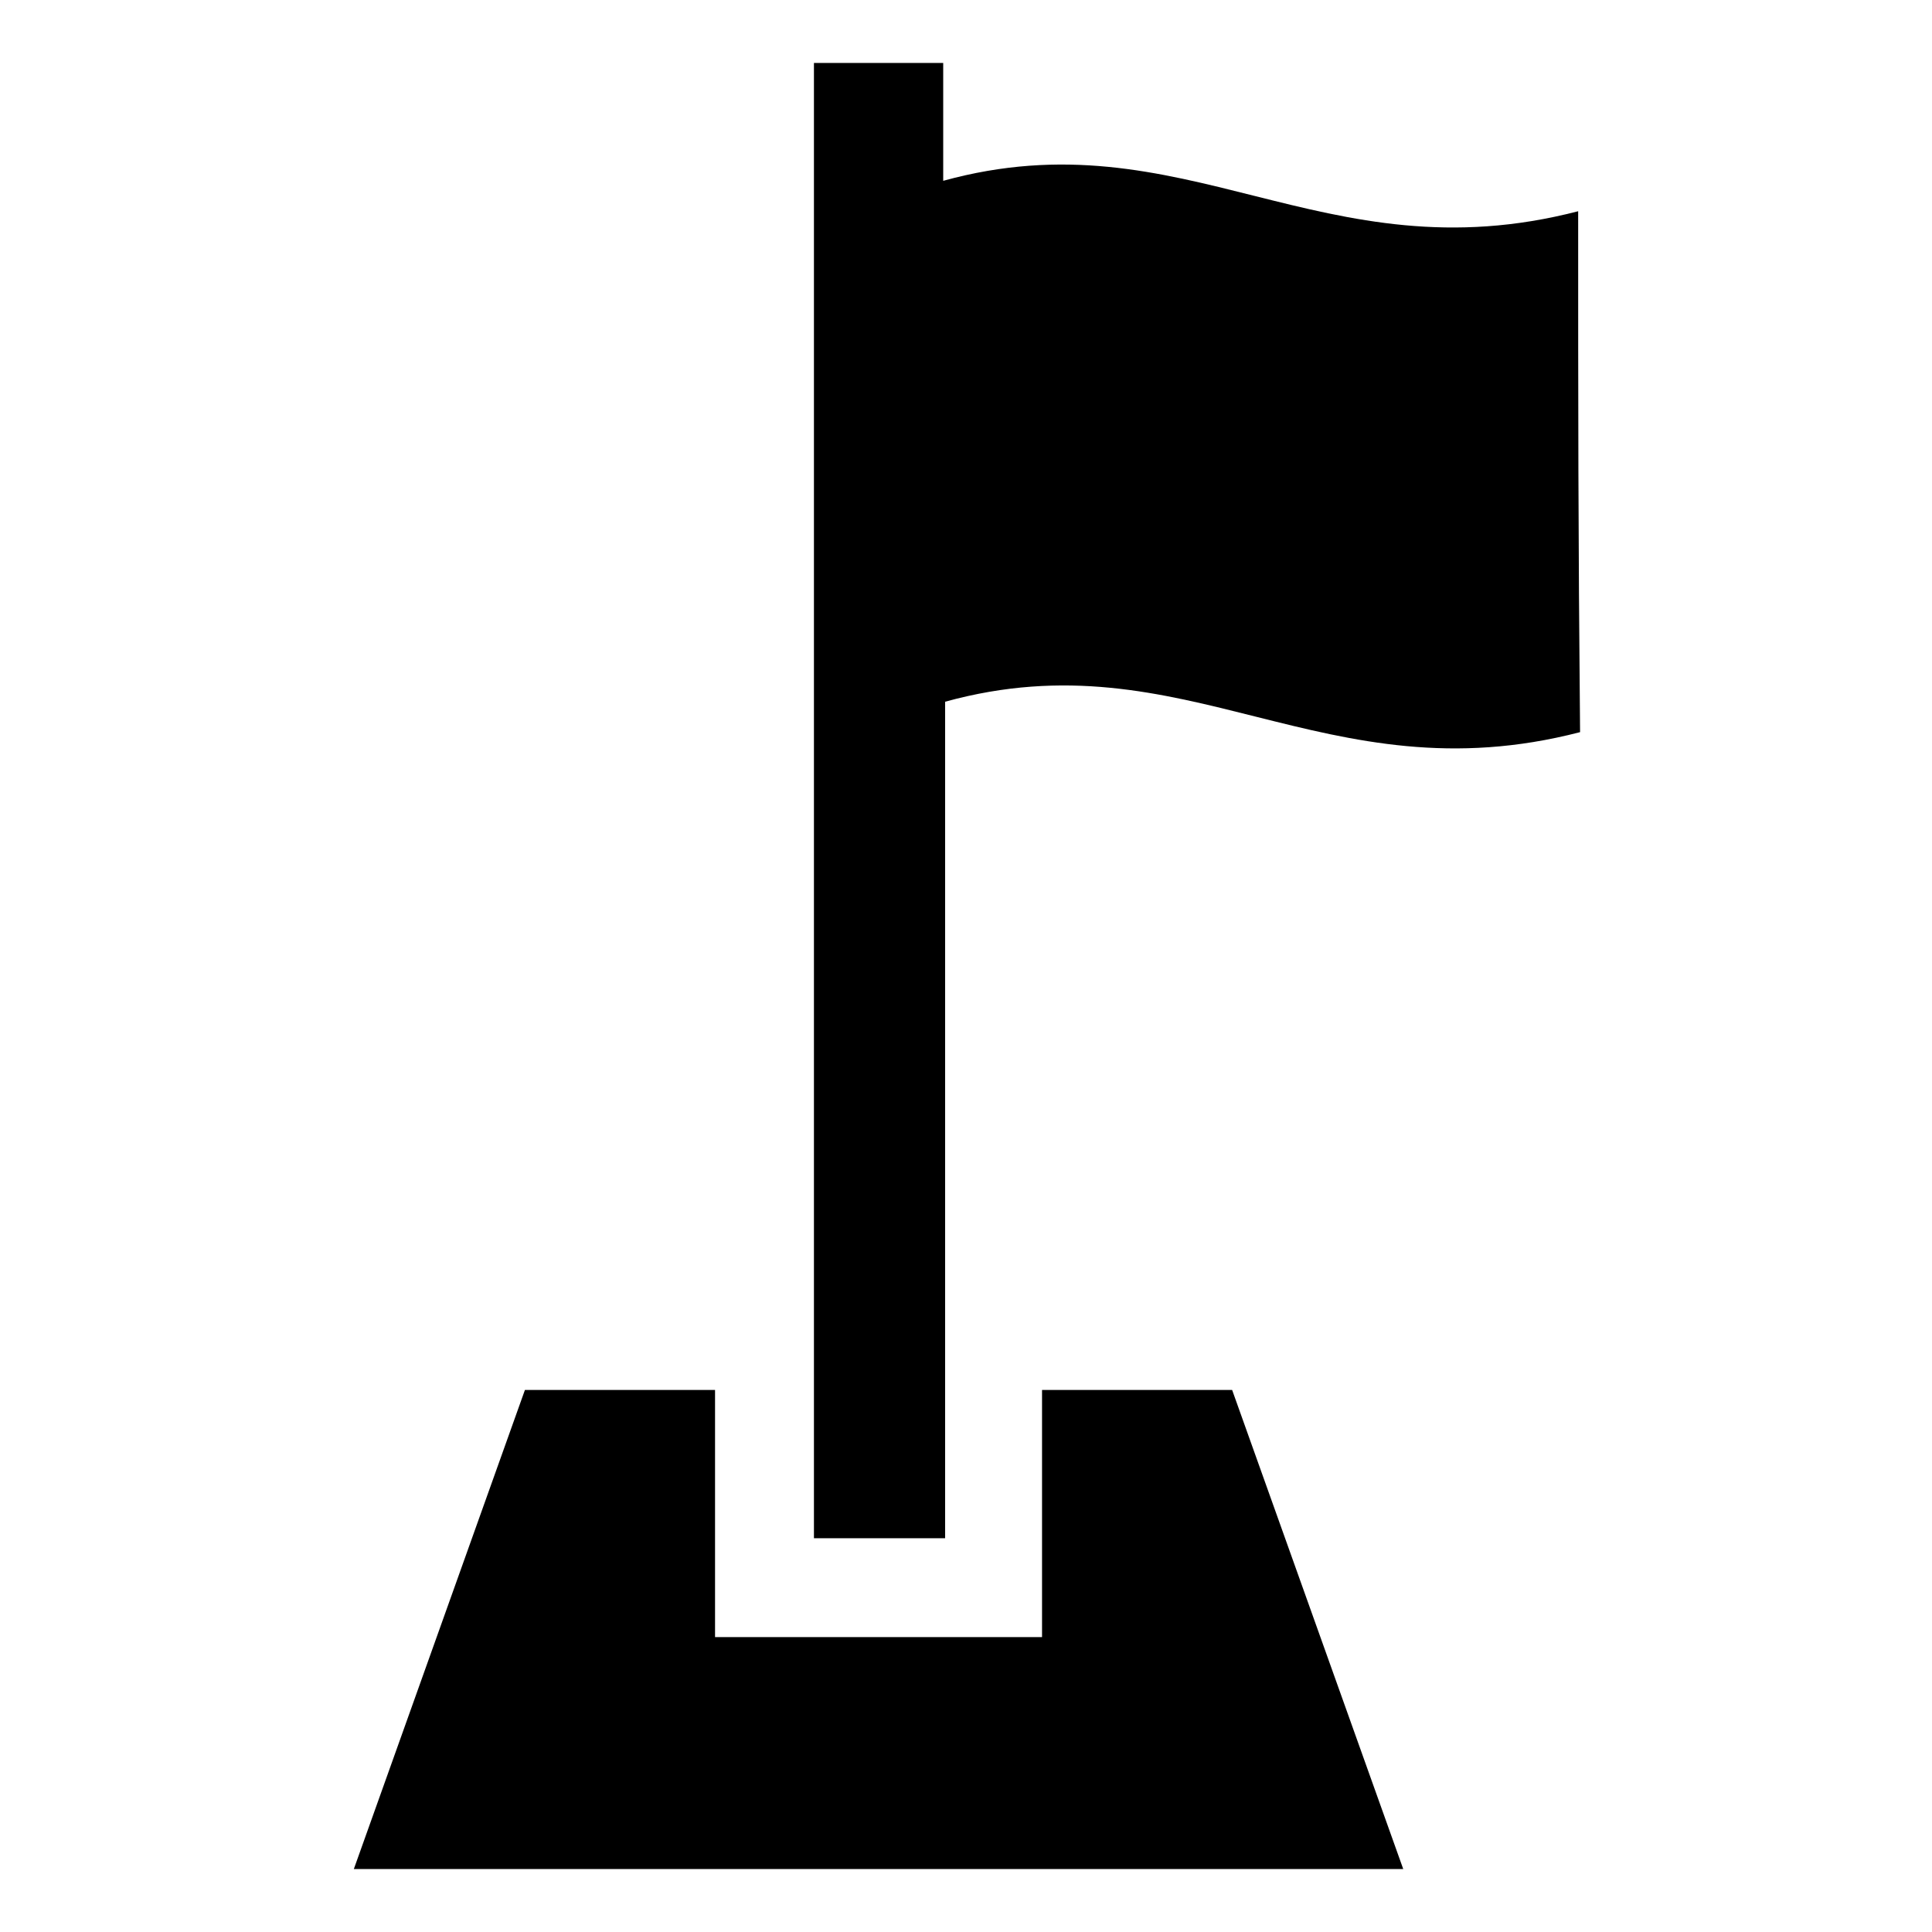
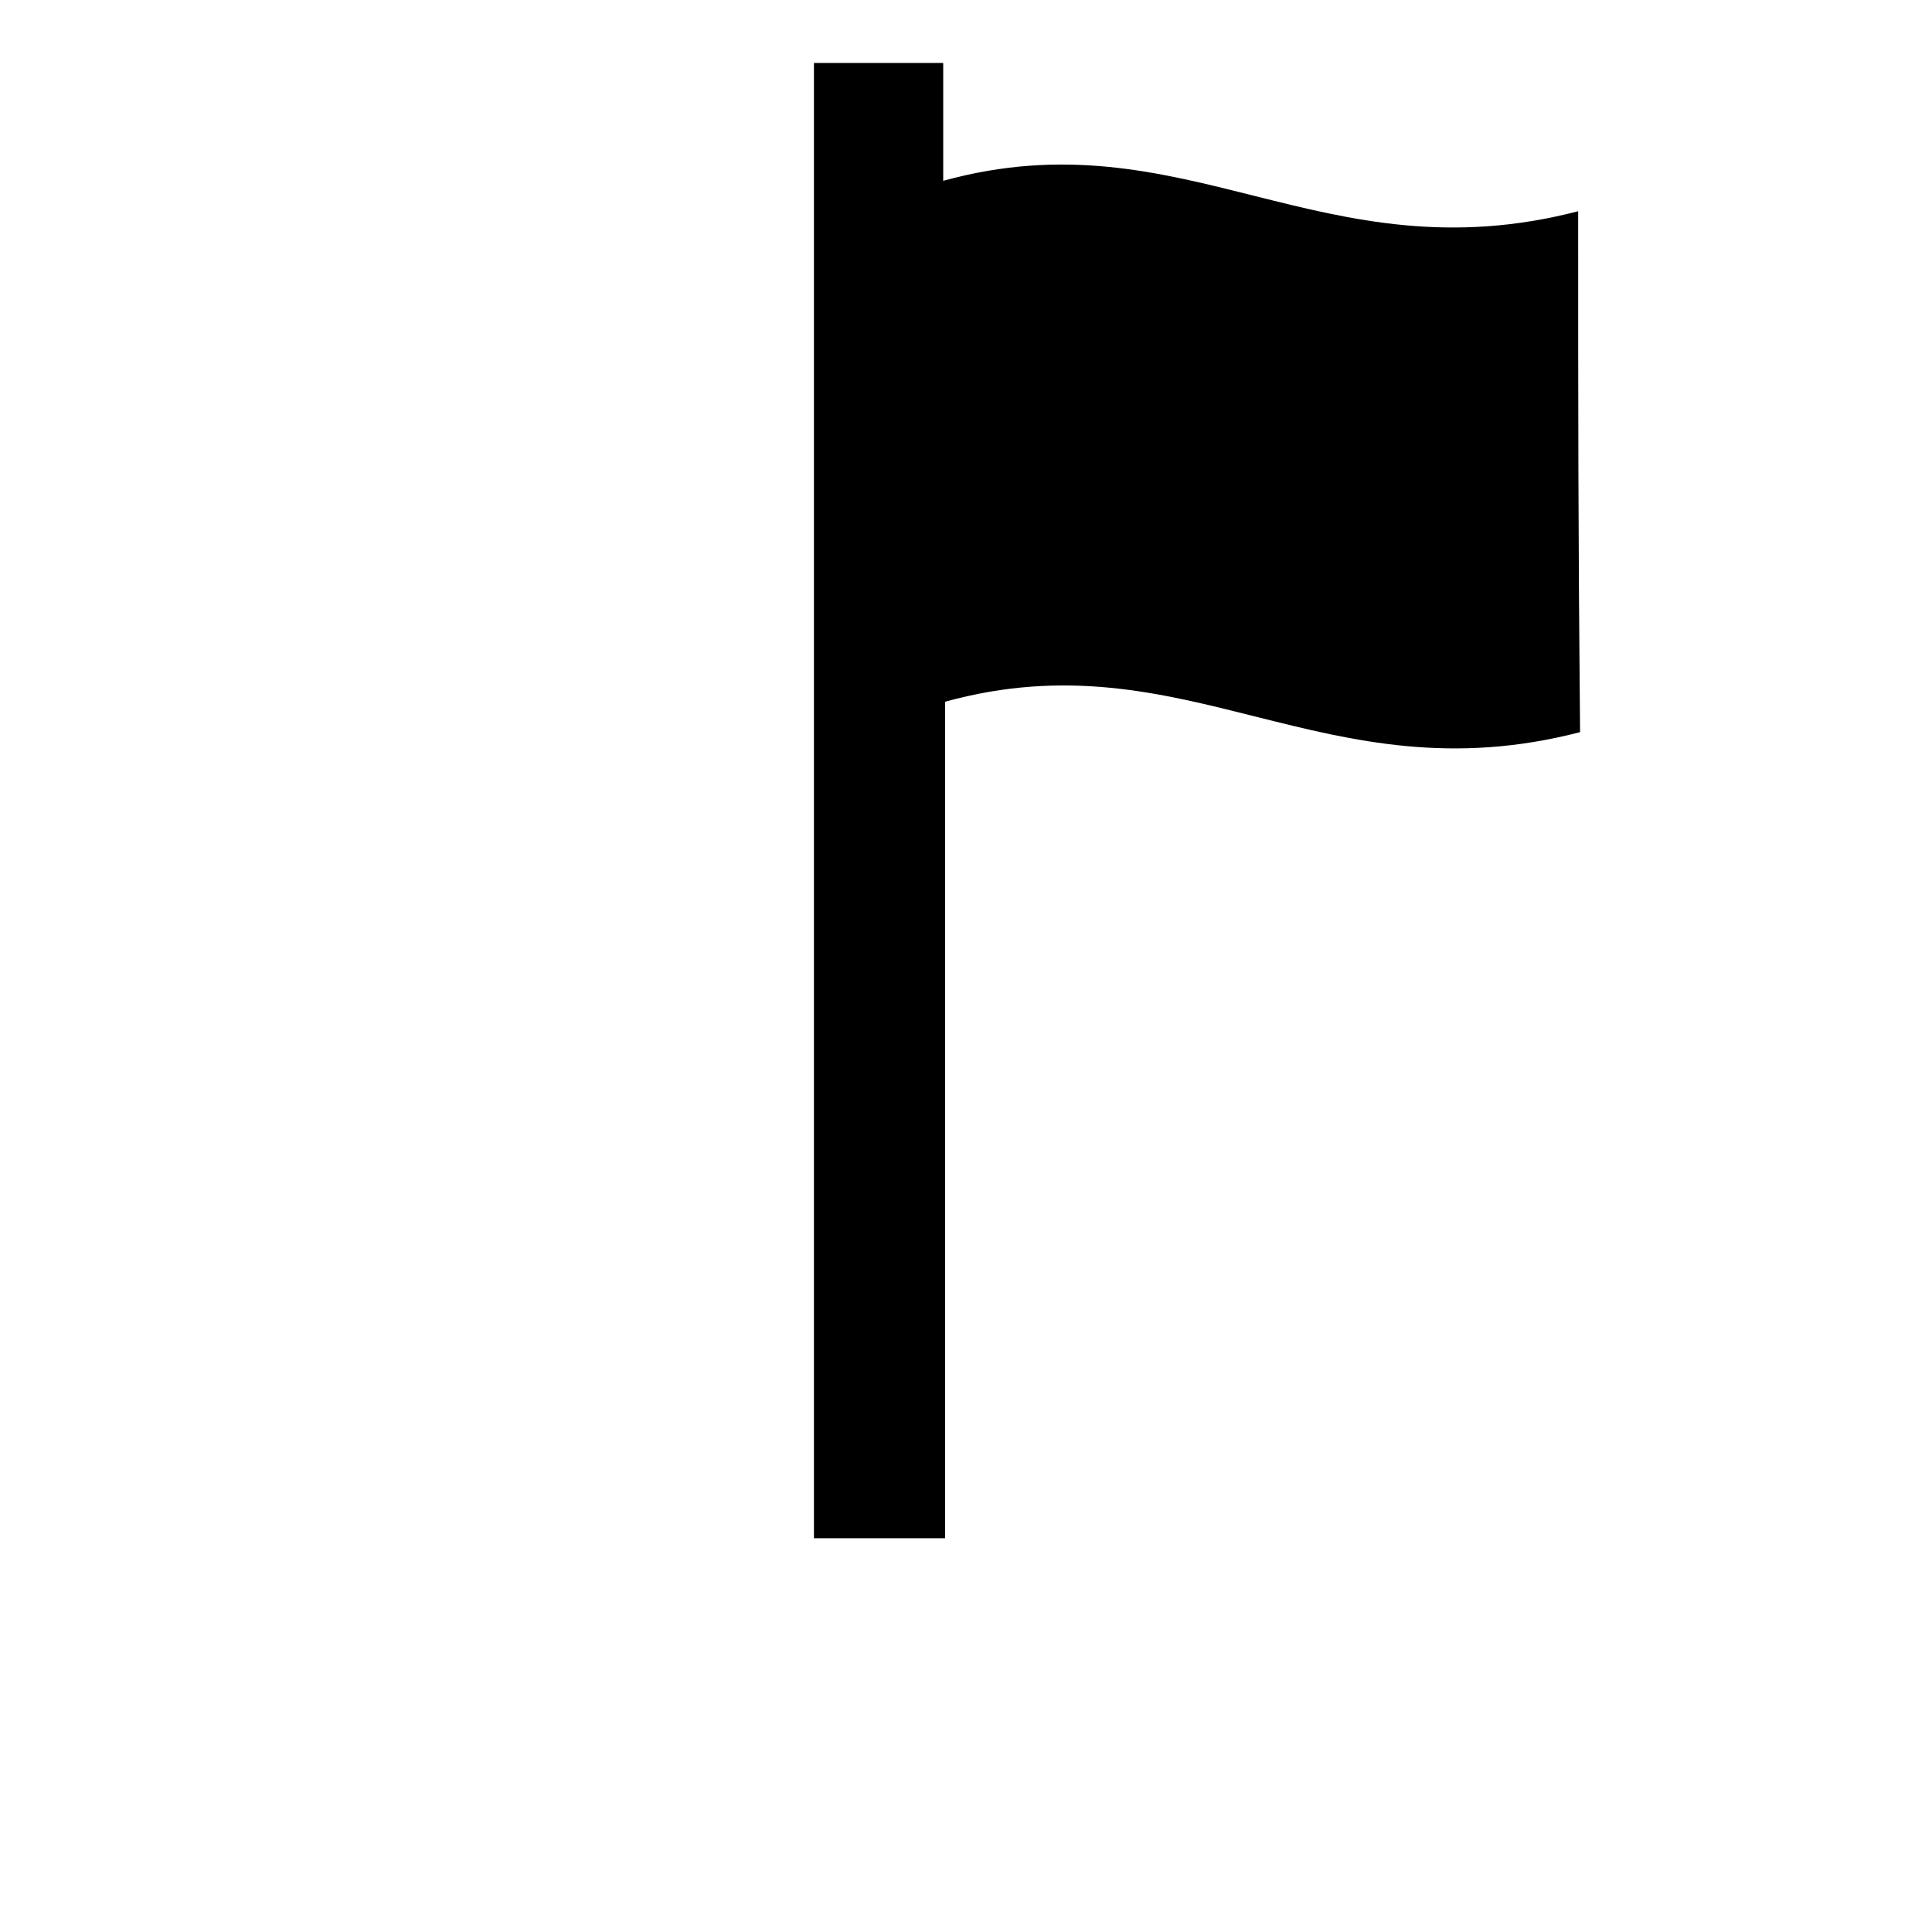
<svg xmlns="http://www.w3.org/2000/svg" fill="#000000" width="800px" height="800px" version="1.1" viewBox="144 144 512 512">
  <g>
-     <path d="m420.15 512.35v65.496h-86.656v-65.496h-50.383l-45.34 126.96h278.1l-45.344-126.96z" />
    <path d="m562.23 199.98c-68.016 17.633-104.29-25.695-168.27-8.062v-31.234h-34.258v390.96h34.762v-221.68c63.984-17.633 100.26 25.695 168.27 8.062-0.504-53.406-0.504-85.145-0.504-138.05z" />
  </g>
</svg>